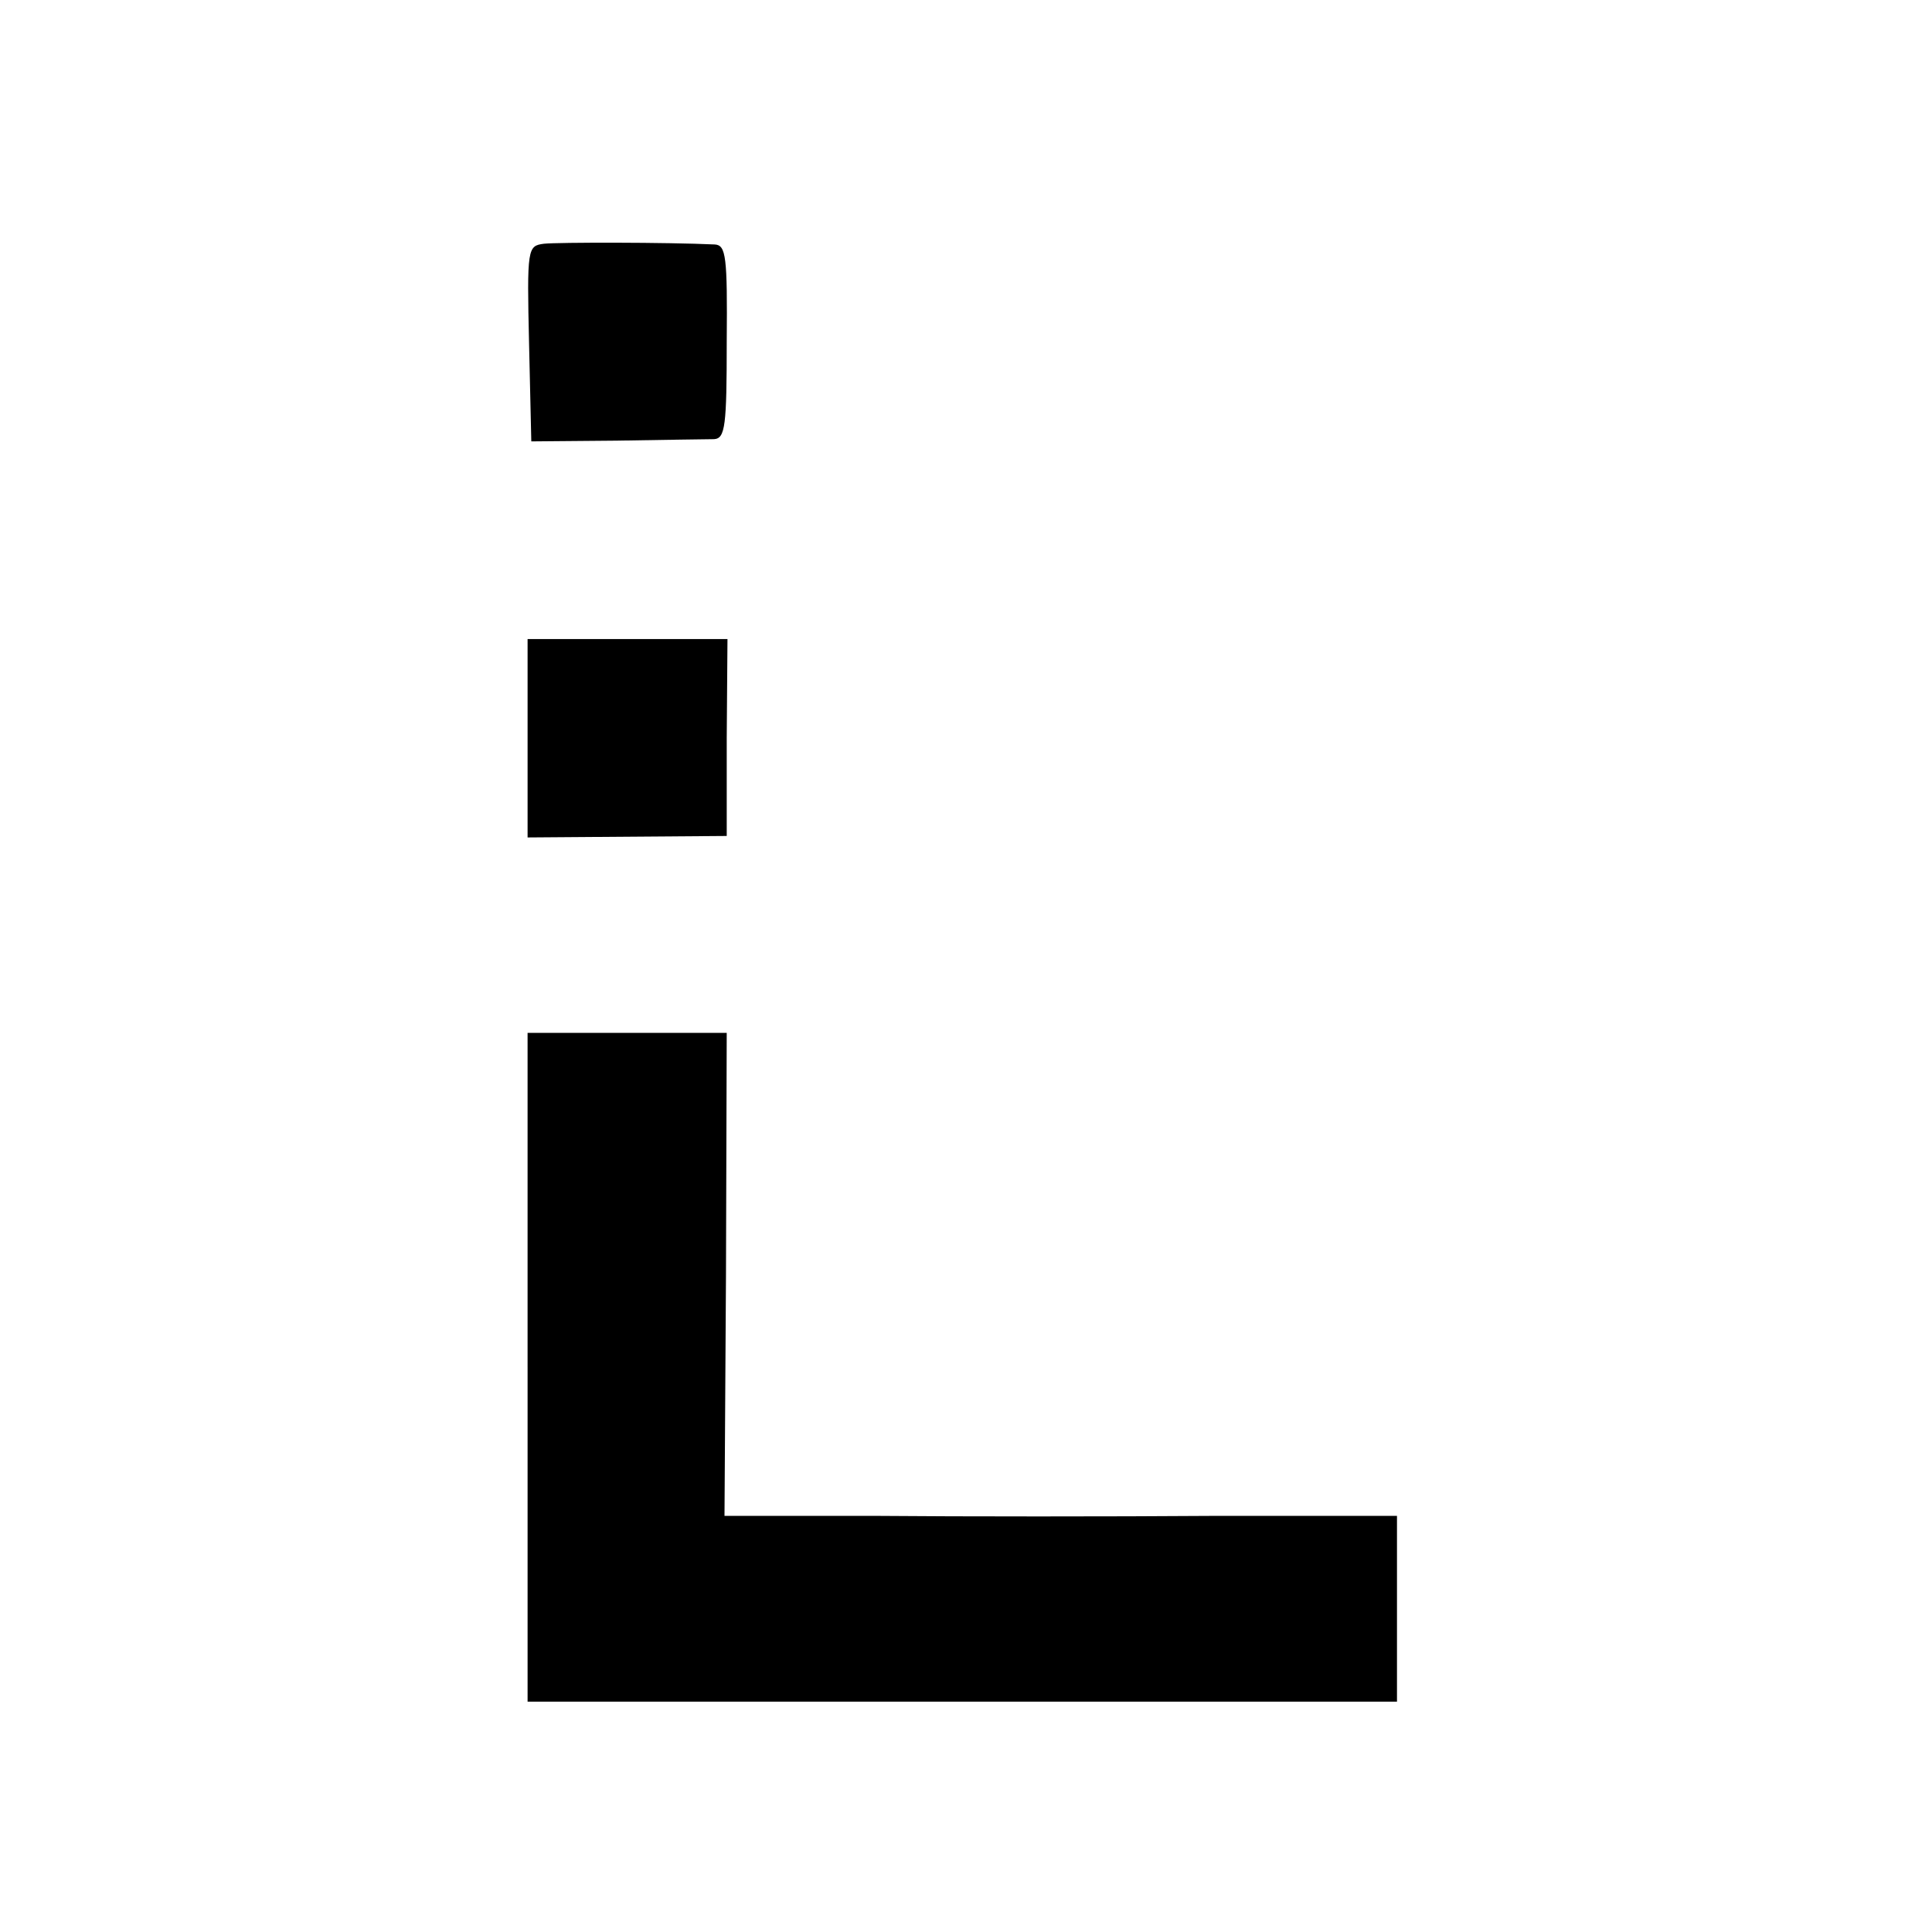
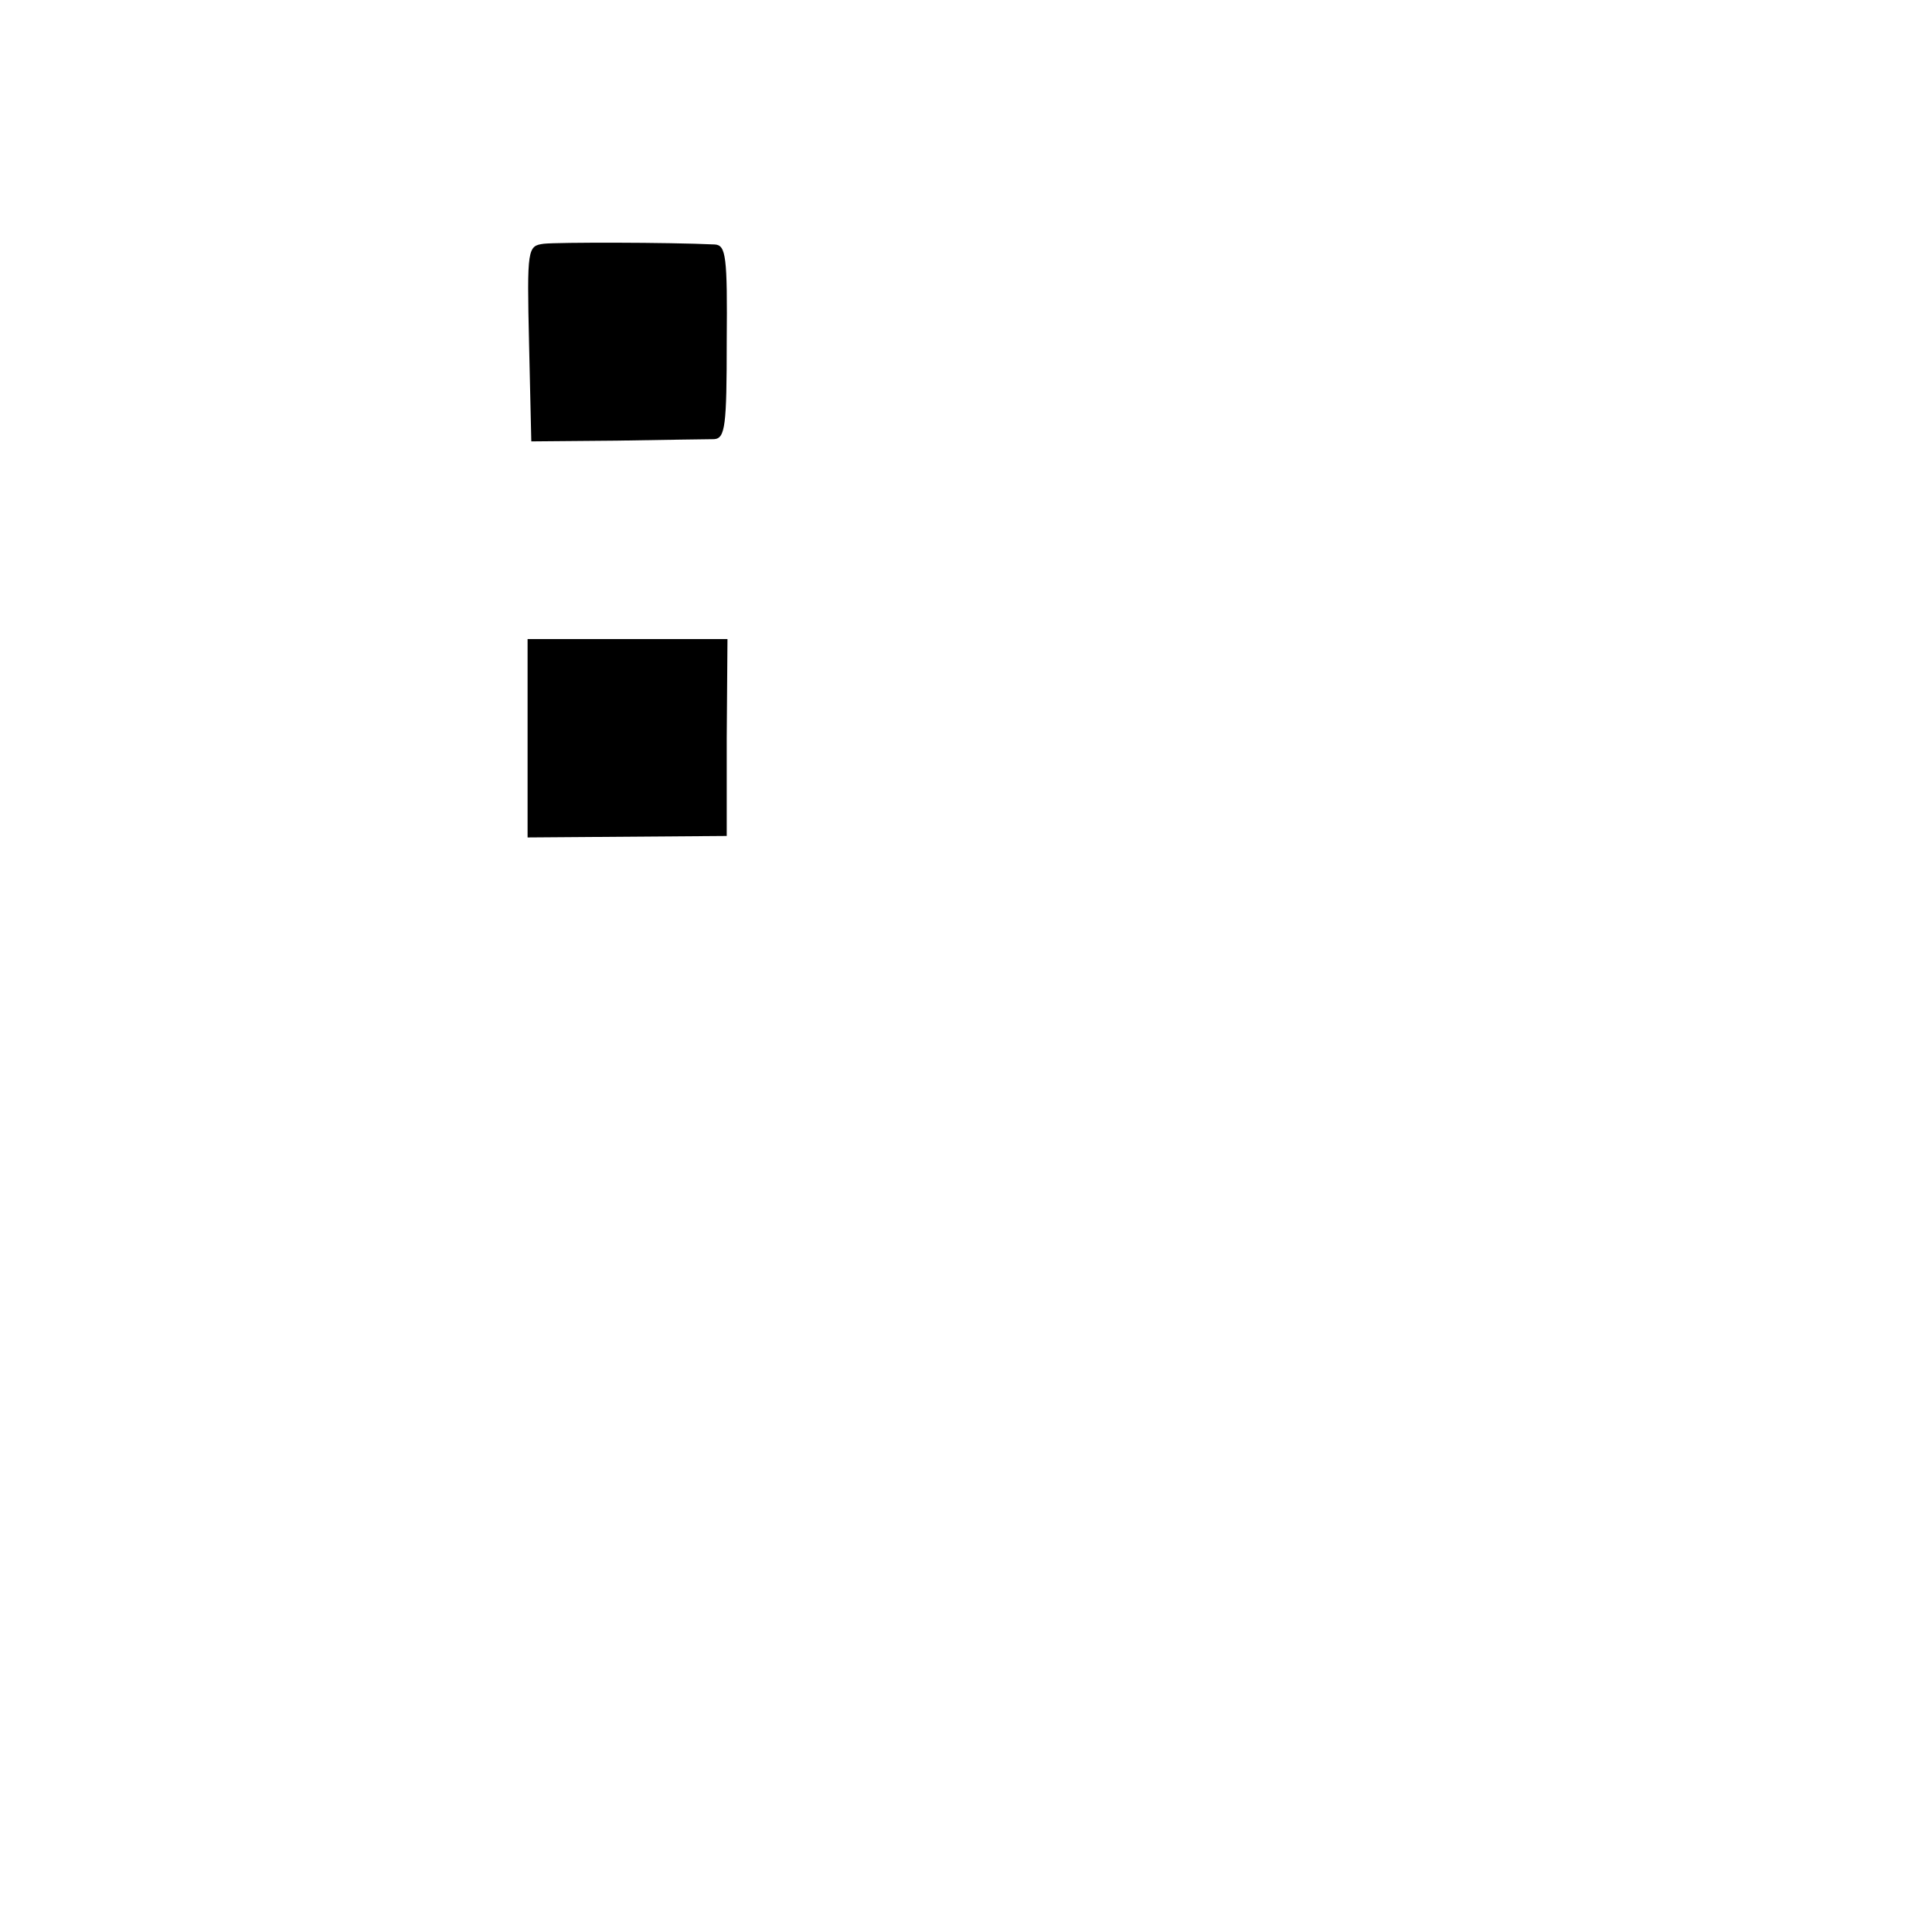
<svg xmlns="http://www.w3.org/2000/svg" version="1.0" width="260pt" height="260pt" viewBox="0 0 260 260" preserveAspectRatio="xMidYMid meet">
  <g transform="translate(0,260) scale(0.1,-0.1)" fill="#000000" stroke="none">
    <path d="M732 2272 c-22 -3 -23 -5 -20 -135 l3 -131 115 1 c63 1 122 2 131 2 15 1 17 18 17 131 1 115 -1 130 -16 131 -64 3 -211 3 -230 1z" />
    <path d="M710 1607 l0 -134 134 1 134 1 0 132 1 133 -135 0 -134 0 0 -133z" />
-     <path d="M710 760 l0 -450 585 0 585 0 0 125 0 125 -247 0 c-137 -1 -340 -1 -453 0 l-205 0 2 325 1 325 -134 0 -134 0 0 -450z" />
  </g>
</svg>